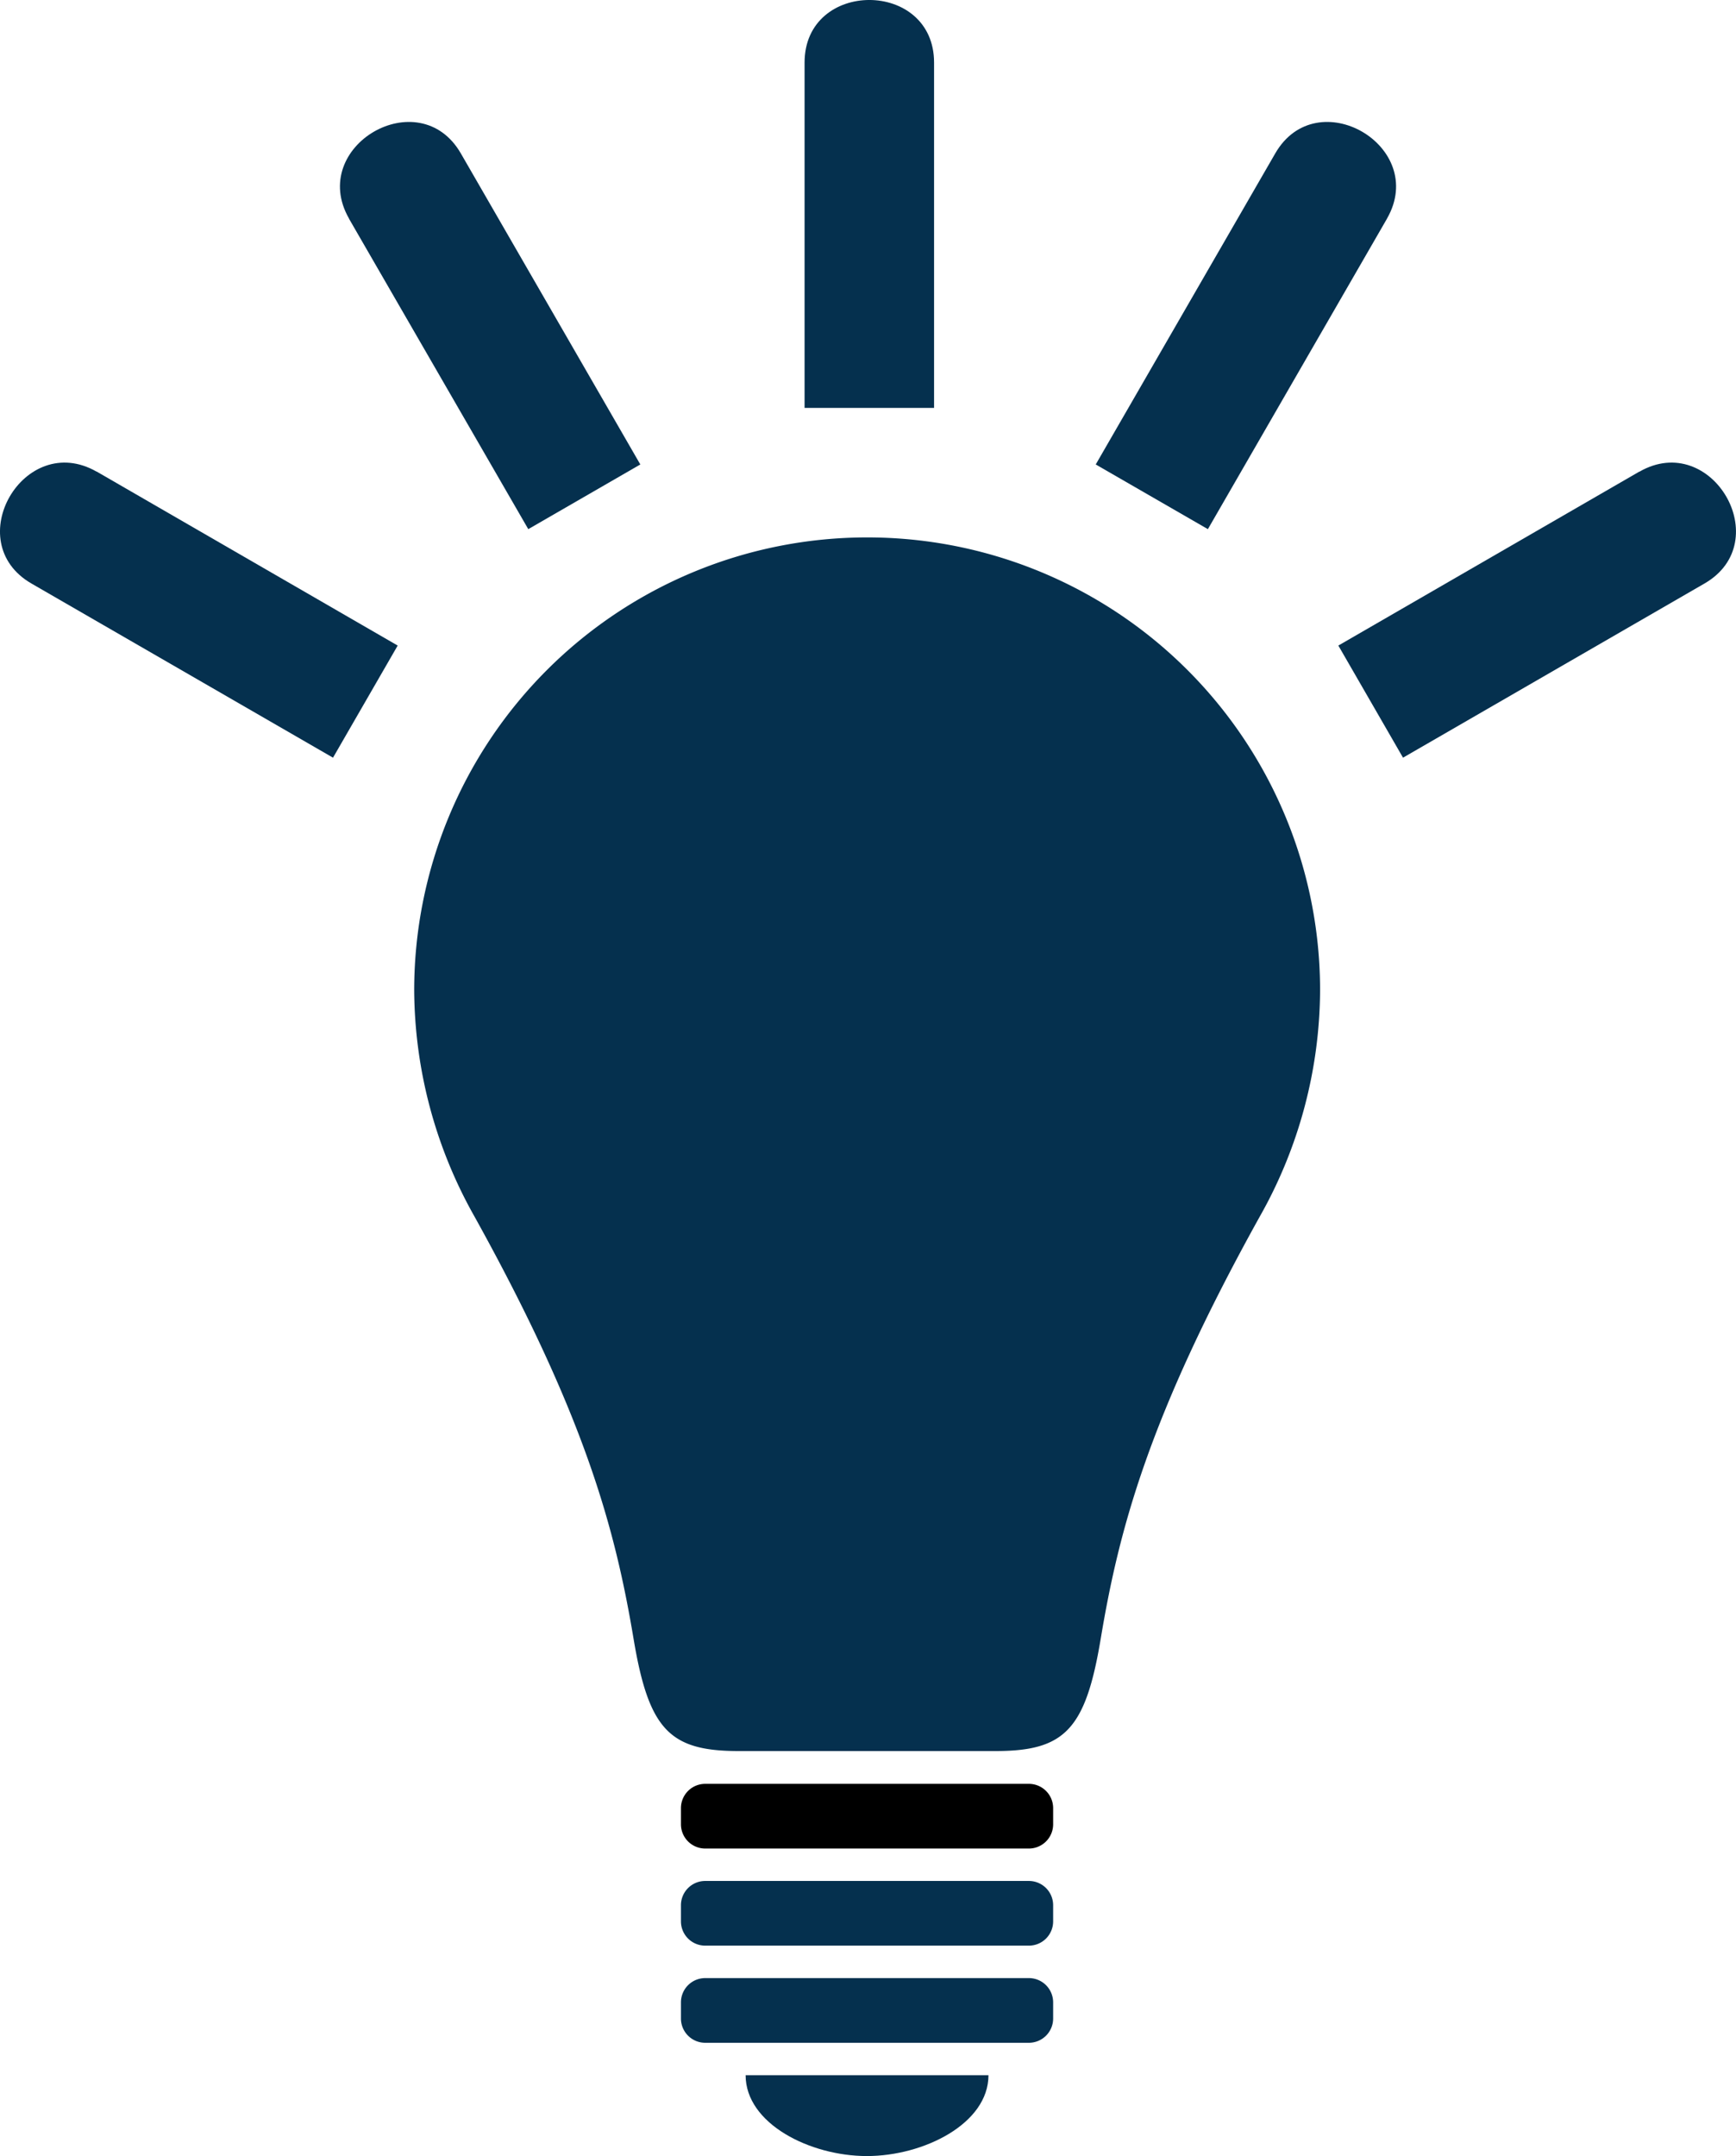
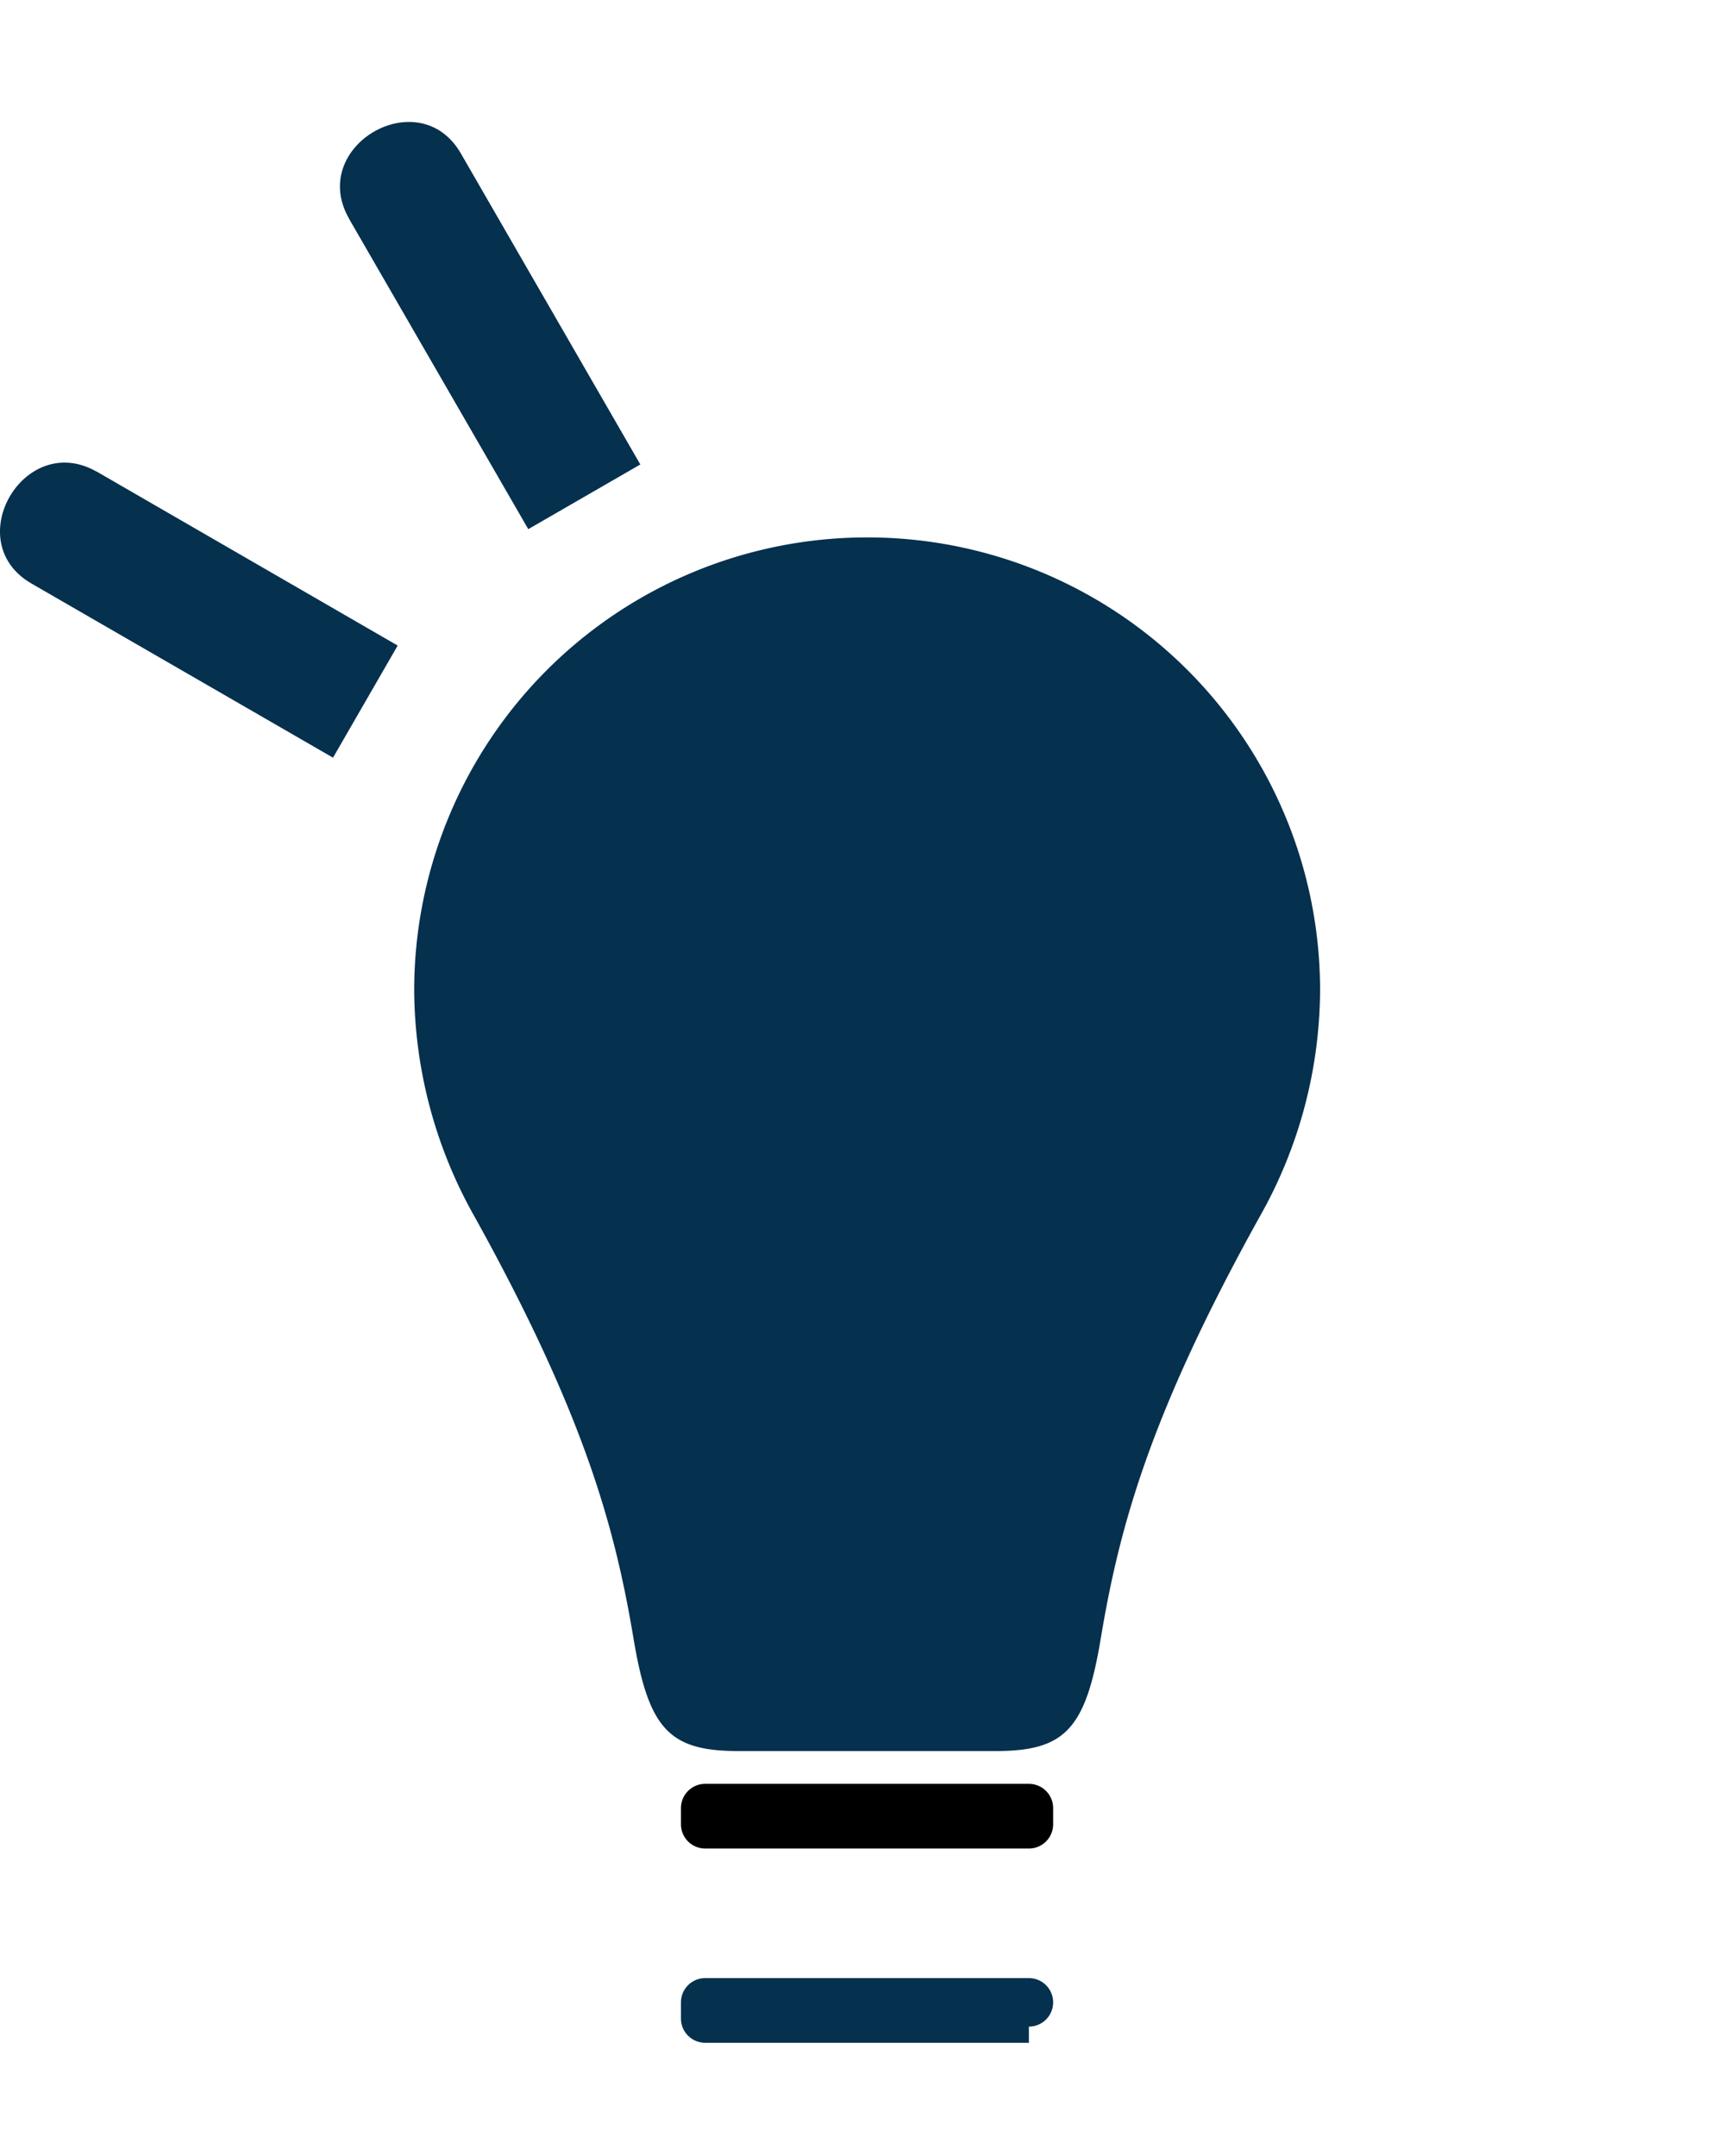
<svg xmlns="http://www.w3.org/2000/svg" width="64.428" height="79.998" viewBox="0 0 64.428 79.998">
  <g id="ampoule" transform="translate(-17.786 -8.748)">
    <path id="Tracé_356" data-name="Tracé 356" d="M49.958,28.688a16.808,16.808,0,0,0-16.8,16.81,17.245,17.245,0,0,0,2.24,8.391c4.126,7.438,5.221,11.613,5.9,15.654.564,3.387,1.344,4.174,3.9,4.174h9.533c2.563,0,3.344-.787,3.907-4.174.677-4.043,1.771-8.219,5.9-15.654a17.185,17.185,0,0,0,2.24-8.391A16.8,16.8,0,0,0,49.958,28.688Z" fill="#05304e" />
    <path id="Tracé_357" data-name="Tracé 357" d="M55.971,74.934H43.958a.9.9,0,0,0-.9.9v.6a.9.9,0,0,0,.9.9H55.971a.9.9,0,0,0,.9-.9v-.6A.9.9,0,0,0,55.971,74.934Z" />
-     <path id="Tracé_358" data-name="Tracé 358" d="M55.971,78.537H43.958a.9.9,0,0,0-.9.9v.6a.9.9,0,0,0,.9.9H55.971a.9.9,0,0,0,.9-.9v-.6A.9.9,0,0,0,55.971,78.537Z" fill="#05304e" />
-     <path id="Tracé_359" data-name="Tracé 359" d="M55.971,82.141H43.958a.9.9,0,0,0-.9.9v.6a.9.9,0,0,0,.9.9H55.971a.9.9,0,0,0,.9-.9v-.6A.9.9,0,0,0,55.971,82.141Z" fill="#05304e" />
-     <path id="Tracé_360" data-name="Tracé 360" d="M45.458,85.744h9.013c0,1.8-2.406,3-4.513,3S45.458,87.545,45.458,85.744Z" fill="#05304e" />
-     <path id="Tracé_361" data-name="Tracé 361" d="M69.264,16.854c1.532-2.683-2.605-5.092-4.15-2.414-.809,1.4-6.662,11.541-6.662,11.541l4.162,2.4s5.2-9.017,6.646-11.518c0,0,0,0,0,0v-.008Z" fill="#05304e" />
-     <path id="Tracé_362" data-name="Tracé 362" d="M78.633,26.247h0l0,0h-.008C76.51,27.472,67.456,32.7,67.456,32.7l2.4,4.16L81.041,30.4C83.727,28.854,81.316,24.713,78.633,26.247Z" fill="#05304e" />
-     <path id="Tracé_363" data-name="Tracé 363" d="M52.452,11.071V23.883H47.646V11.071C47.646,7.973,52.452,7.973,52.452,11.071Z" fill="#05304e" />
+     <path id="Tracé_359" data-name="Tracé 359" d="M55.971,82.141H43.958a.9.9,0,0,0-.9.9v.6a.9.9,0,0,0,.9.9H55.971v-.6A.9.9,0,0,0,55.971,82.141Z" fill="#05304e" />
    <path id="Tracé_364" data-name="Tracé 364" d="M30.737,16.854c-1.532-2.683,2.606-5.092,4.152-2.414L41.55,25.981l-4.158,2.4L30.74,16.865v0l0-.008Z" fill="#05304e" />
    <path id="Tracé_365" data-name="Tracé 365" d="M21.371,26.247h0v0h.007C23.494,27.472,32.545,32.7,32.545,32.7l-2.4,4.16L18.956,30.4C16.273,28.854,18.683,24.713,21.371,26.247Z" fill="#05304e" />
  </g>
</svg>